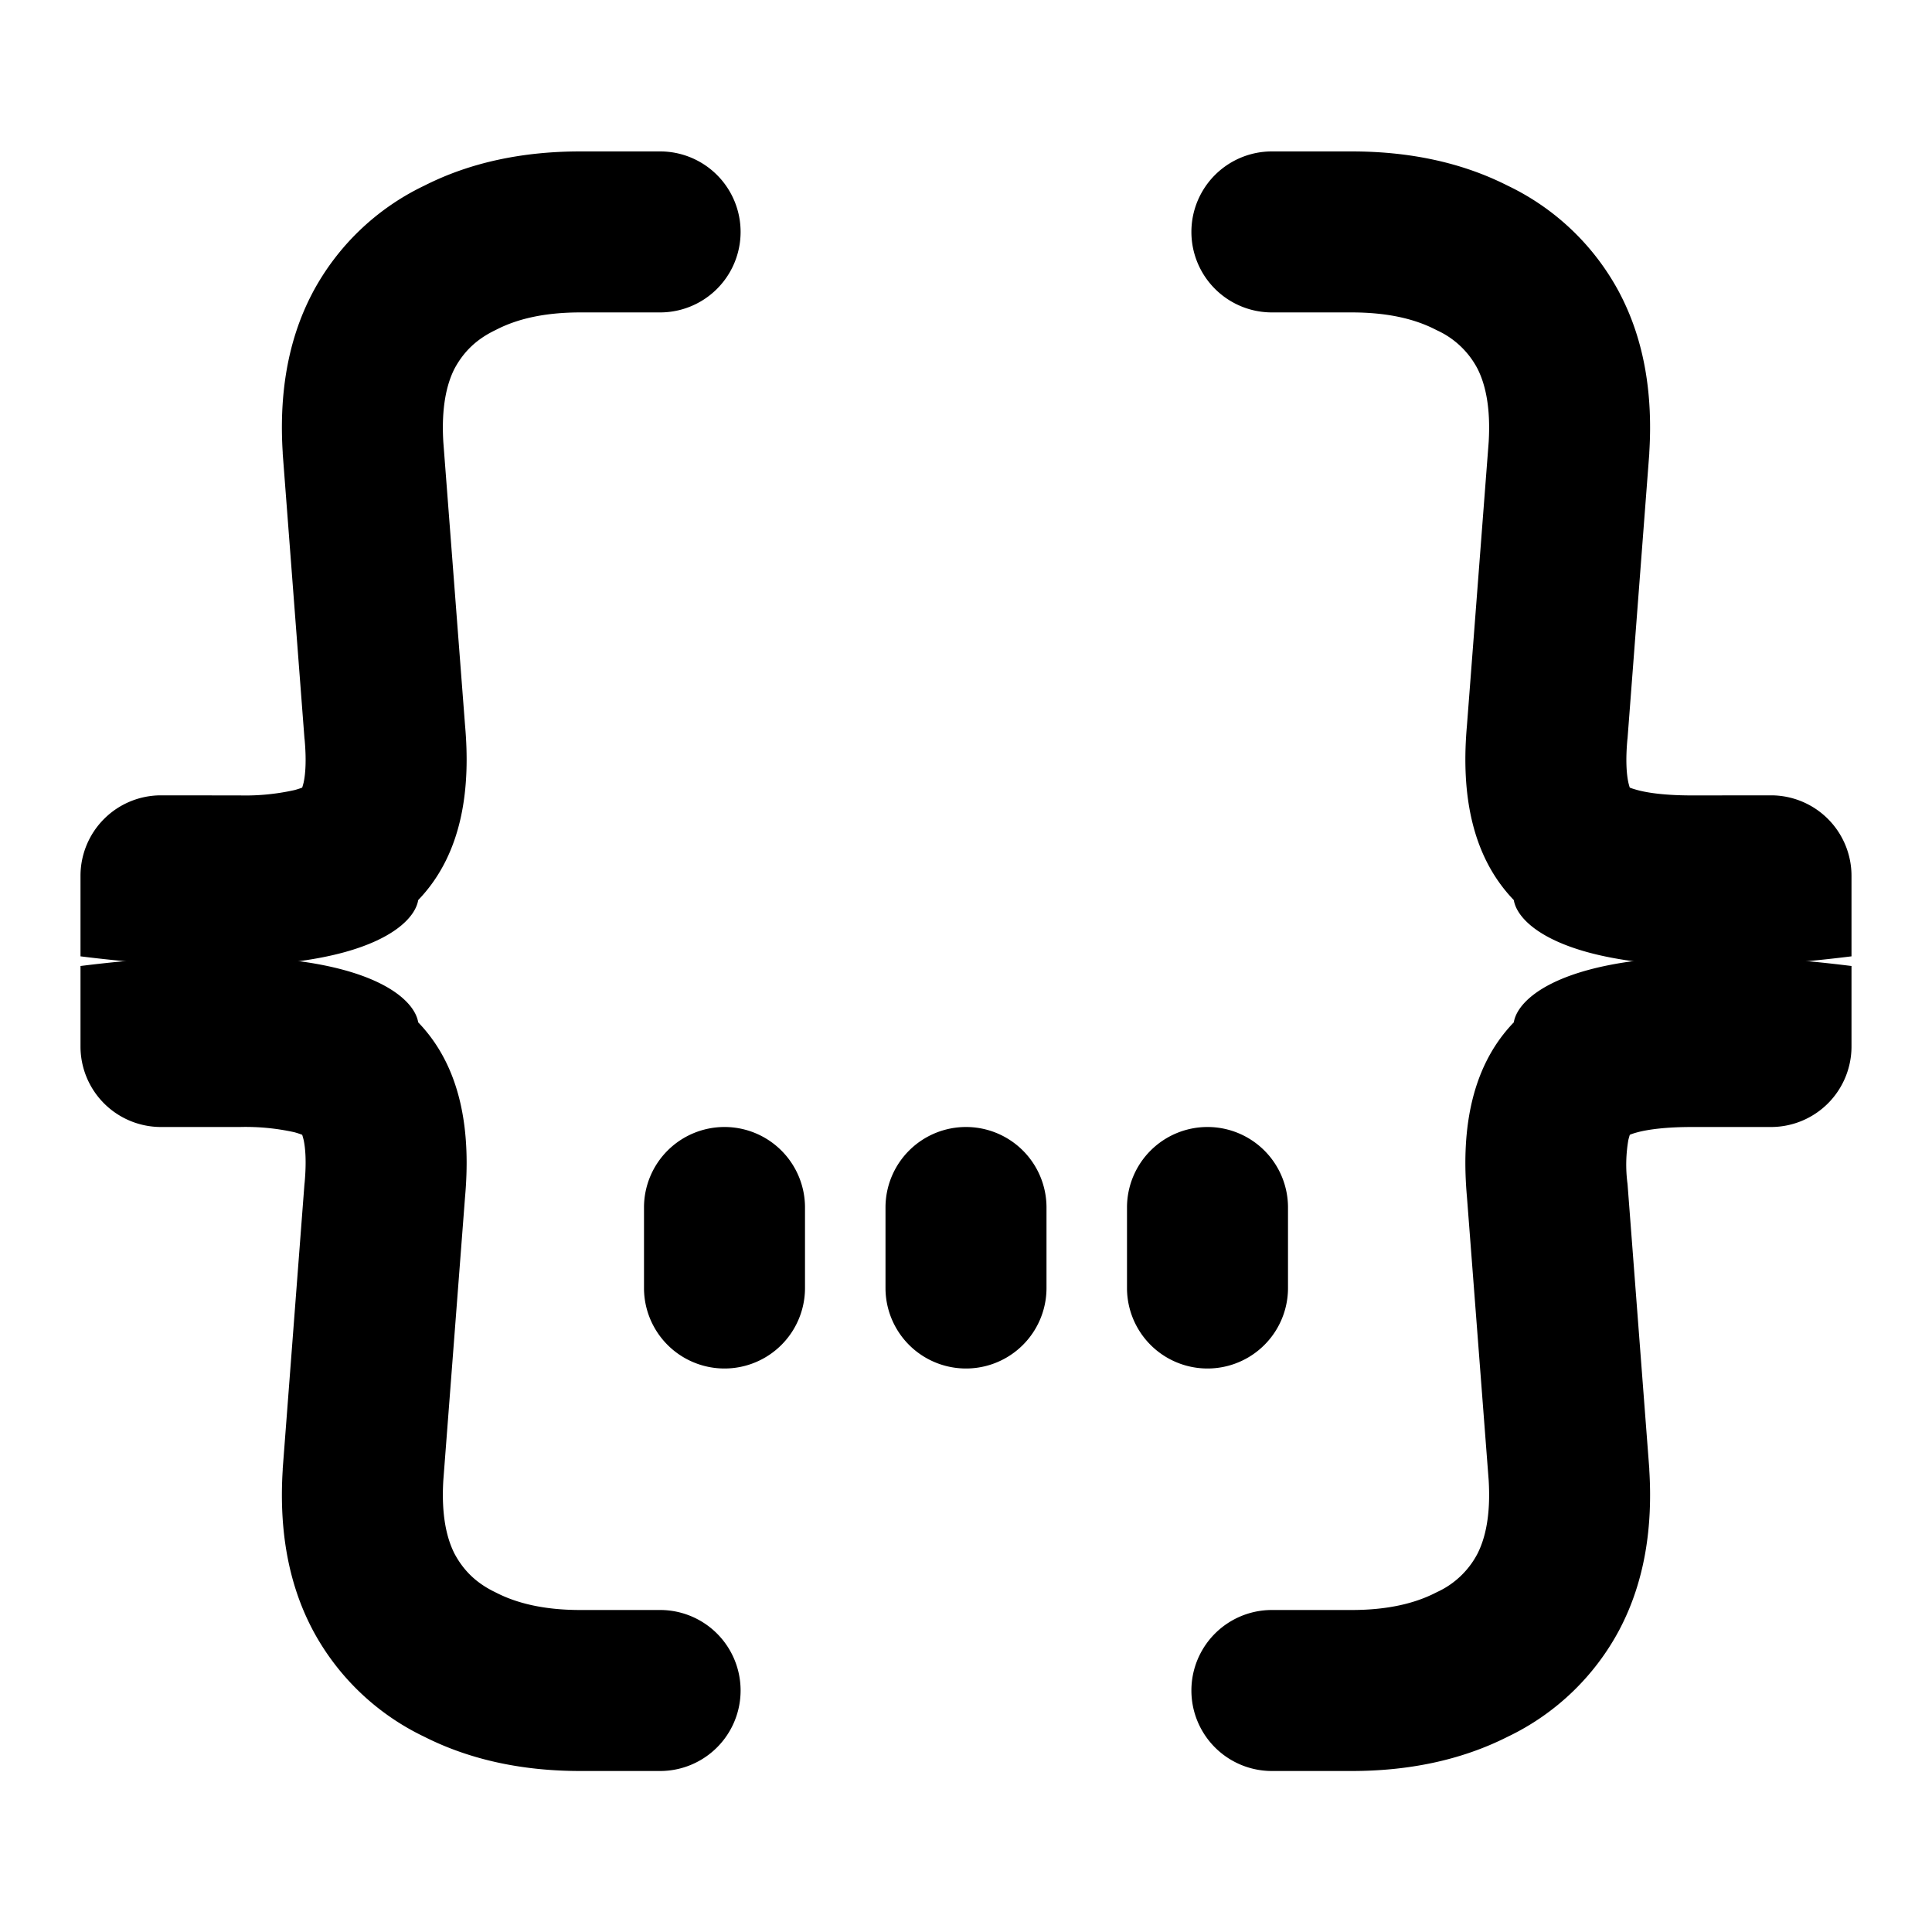
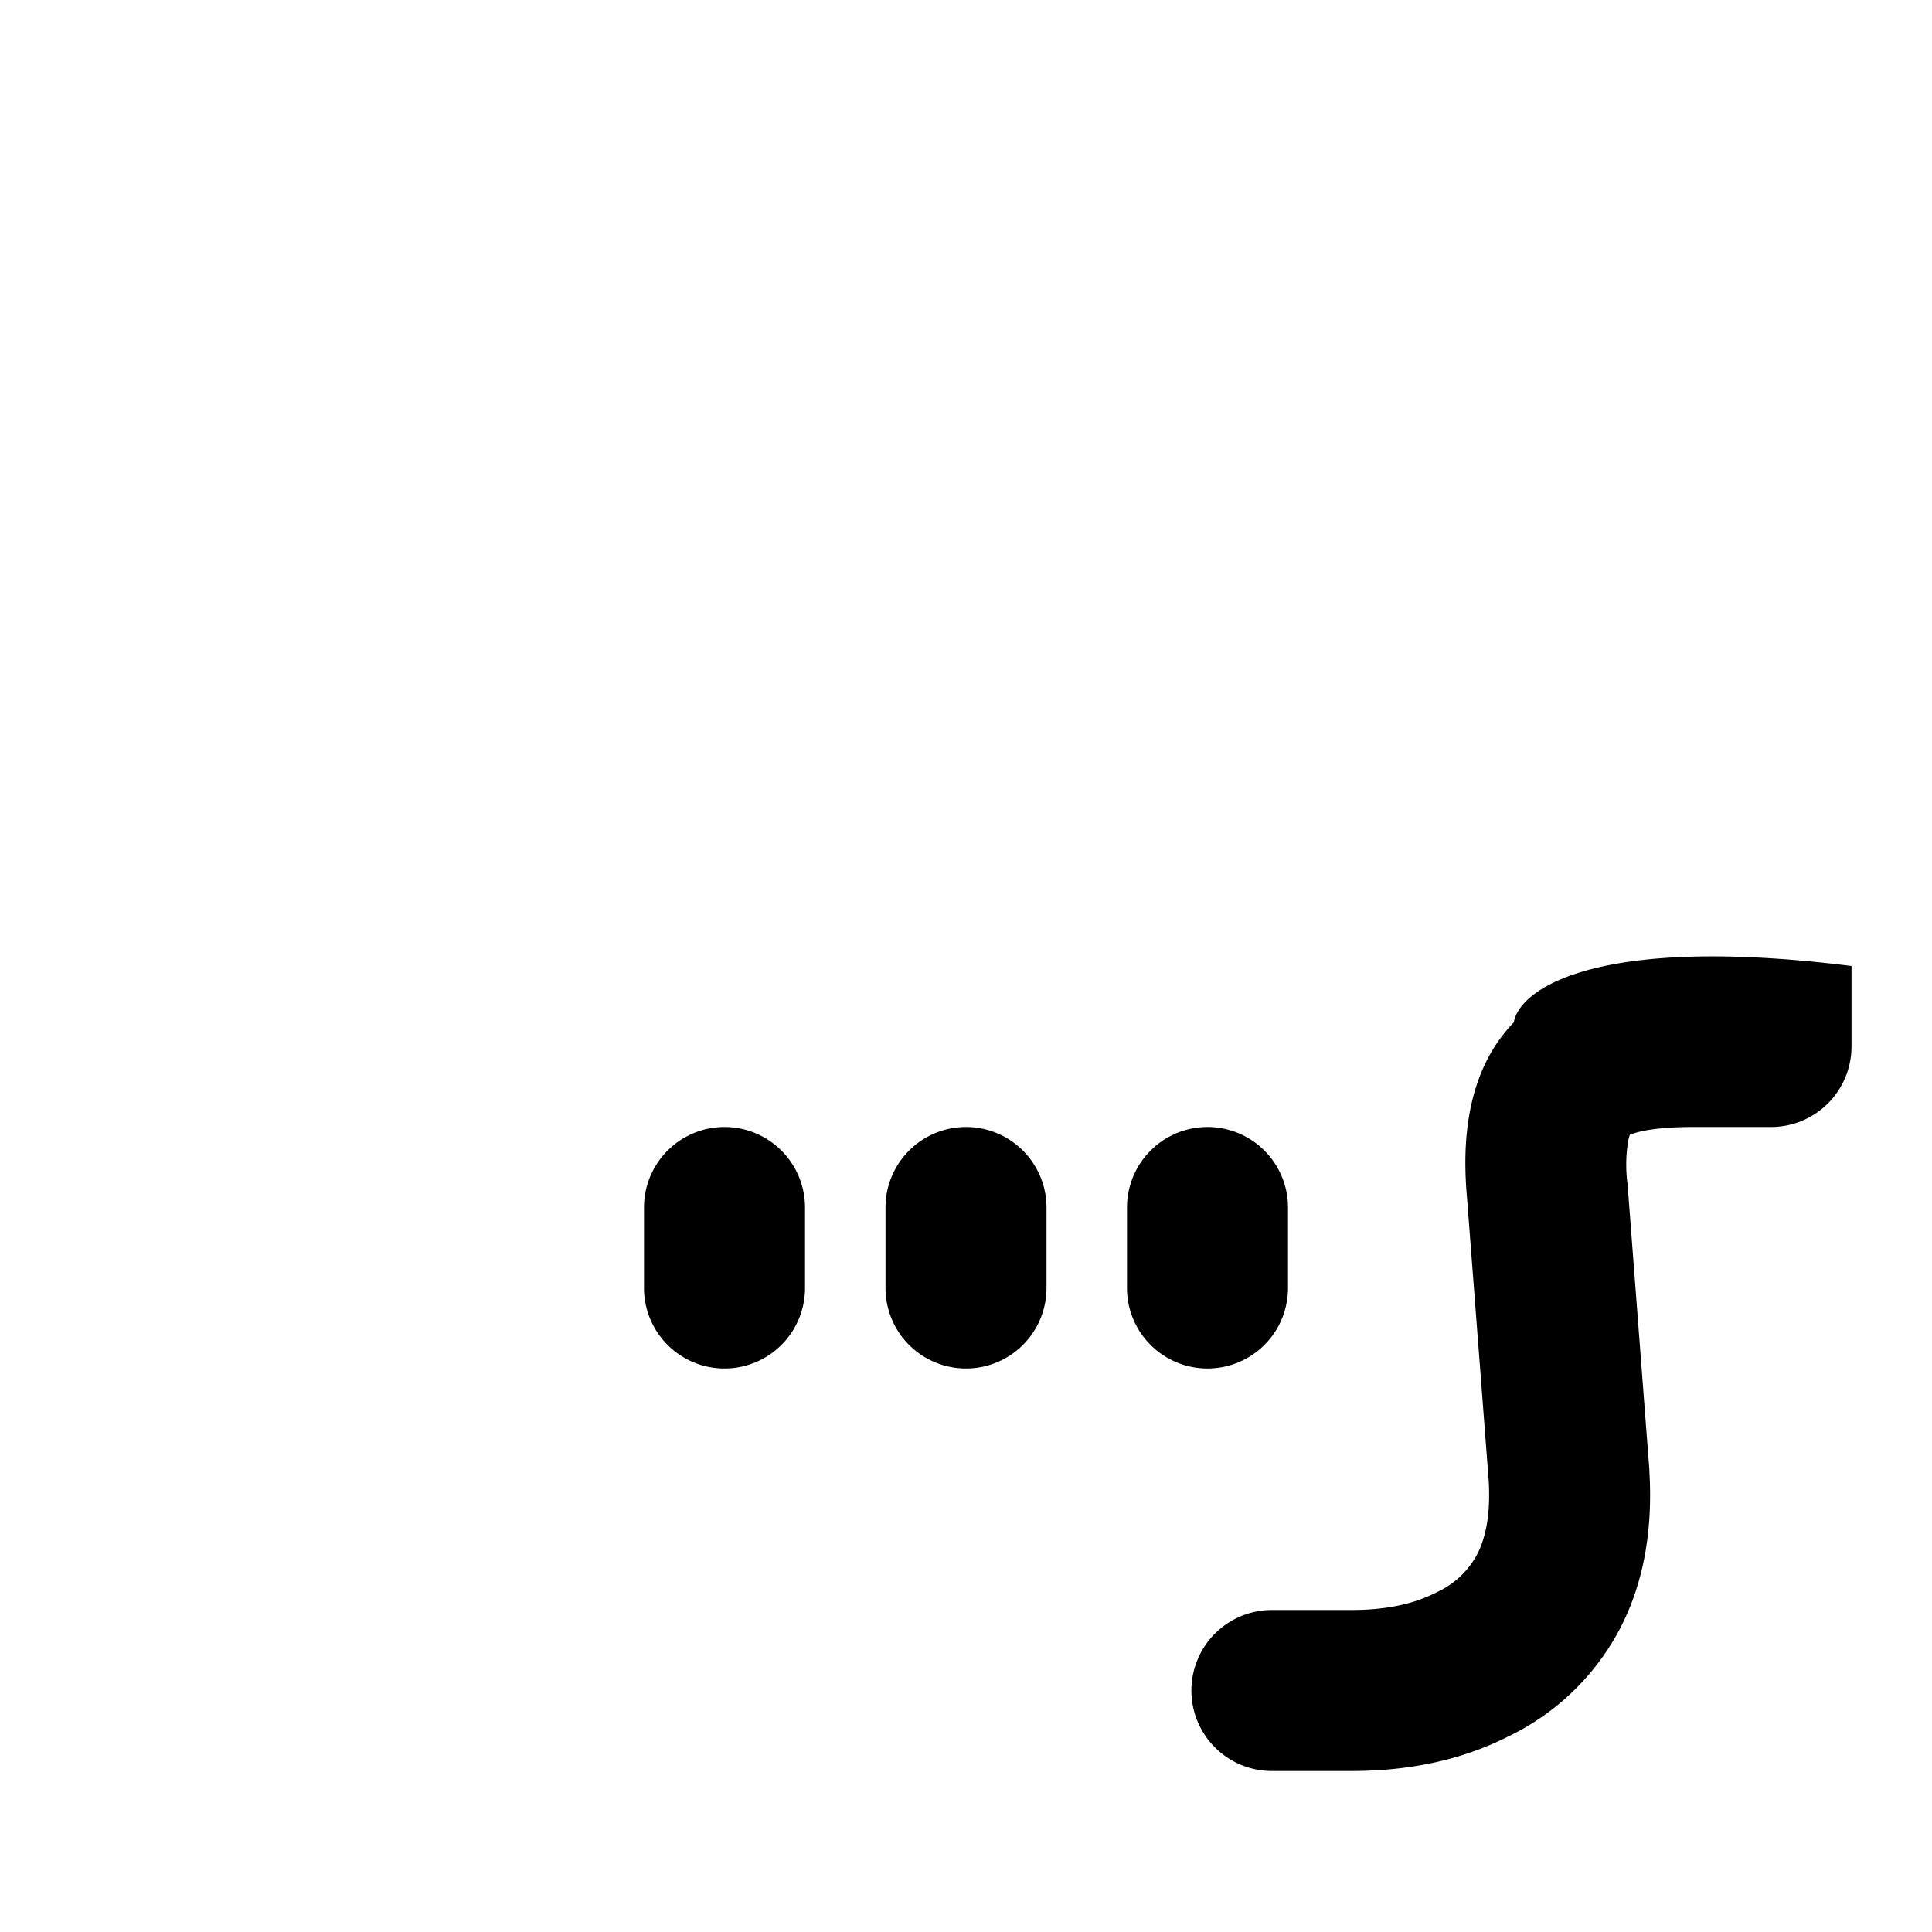
<svg xmlns="http://www.w3.org/2000/svg" width="24" height="24" fill="none" viewBox="0 0 24 24">
-   <path fill="#000" d="M2 14a1 1 0 0 1-1-1v-1c3.2-.4 4.13.3 4.195.7.57.591.648 1.428.582 2.169l-.27 3.521c-.026.436.043.722.14.912.114.212.273.365.503.476l.02.01c.252.128.587.212 1.04.212h.99a1 1 0 1 1 0 2h-.99c-.695 0-1.352-.129-1.938-.425a3.07 3.07 0 0 1-1.392-1.336l-.005-.01c-.31-.595-.407-1.27-.363-1.97v-.014l.27-3.535.002-.016c.024-.26.01-.431-.012-.533a1 1 0 0 0-.018-.064 1 1 0 0 0-.097-.032A2.8 2.8 0 0 0 2.98 14z" />
-   <path fill="#000" d="M2 9.88a1 1 0 0 0-1 1v1c3.2.4 4.13-.3 4.195-.699.57-.592.648-1.428.582-2.17l-.27-3.521c-.026-.435.043-.722.14-.912.114-.211.273-.364.503-.475l.02-.01c.252-.129.587-.212 1.04-.212h.99a1 1 0 1 0 0-2h-.99c-.695 0-1.352.128-1.938.425A3.07 3.07 0 0 0 3.88 3.642l-.005.01c-.31.595-.407 1.27-.363 1.97v.013l.27 3.536.002.015c.024.261.01.432-.012.534a1 1 0 0 1-.018.064 1 1 0 0 1-.097.031 2.8 2.8 0 0 1-.677.066zM22 9.88a1 1 0 0 1 1 1v1c-3.2.4-4.13-.3-4.195-.699-.57-.592-.648-1.428-.582-2.17l.27-3.521c.026-.435-.043-.722-.14-.912a1.07 1.07 0 0 0-.503-.475l-.02-.01c-.252-.129-.587-.212-1.04-.212h-.99a1 1 0 1 1 0-2h.99c.695 0 1.352.128 1.938.425a3.07 3.07 0 0 1 1.392 1.336l.005.01c.31.595.407 1.27.363 1.97v.013l-.27 3.536-.002.015c-.024.261-.01.432.012.534q.01.043.018.064.028.012.097.031c.138.037.356.066.677.066z" />
  <path fill="#000" d="M22 14a1 1 0 0 0 1-1v-1c-3.2-.4-4.13.3-4.195.7-.57.591-.648 1.428-.582 2.169l.27 3.521c.026.436-.043.722-.14.912a1.07 1.07 0 0 1-.503.476l-.02.01c-.252.128-.587.212-1.04.212h-.99a1 1 0 1 0 0 2h.99c.695 0 1.352-.129 1.938-.425a3.07 3.07 0 0 0 1.392-1.336l.005-.01c.31-.595.407-1.27.363-1.97v-.014l-.27-3.535-.002-.016a1.8 1.8 0 0 1 .012-.533 1 1 0 0 1 .018-.064q.028-.013.097-.032c.138-.036.356-.065.677-.065z" />
  <path fill="#000" fill-rule="evenodd" d="M9 14a1 1 0 0 1 1 1v1a1 1 0 1 1-2 0v-1a1 1 0 0 1 1-1m3 0a1 1 0 0 1 1 1v1a1 1 0 1 1-2 0v-1a1 1 0 0 1 1-1m3 0a1 1 0 0 1 1 1v1a1 1 0 1 1-2 0v-1a1 1 0 0 1 1-1" clip-rule="evenodd" />
</svg>